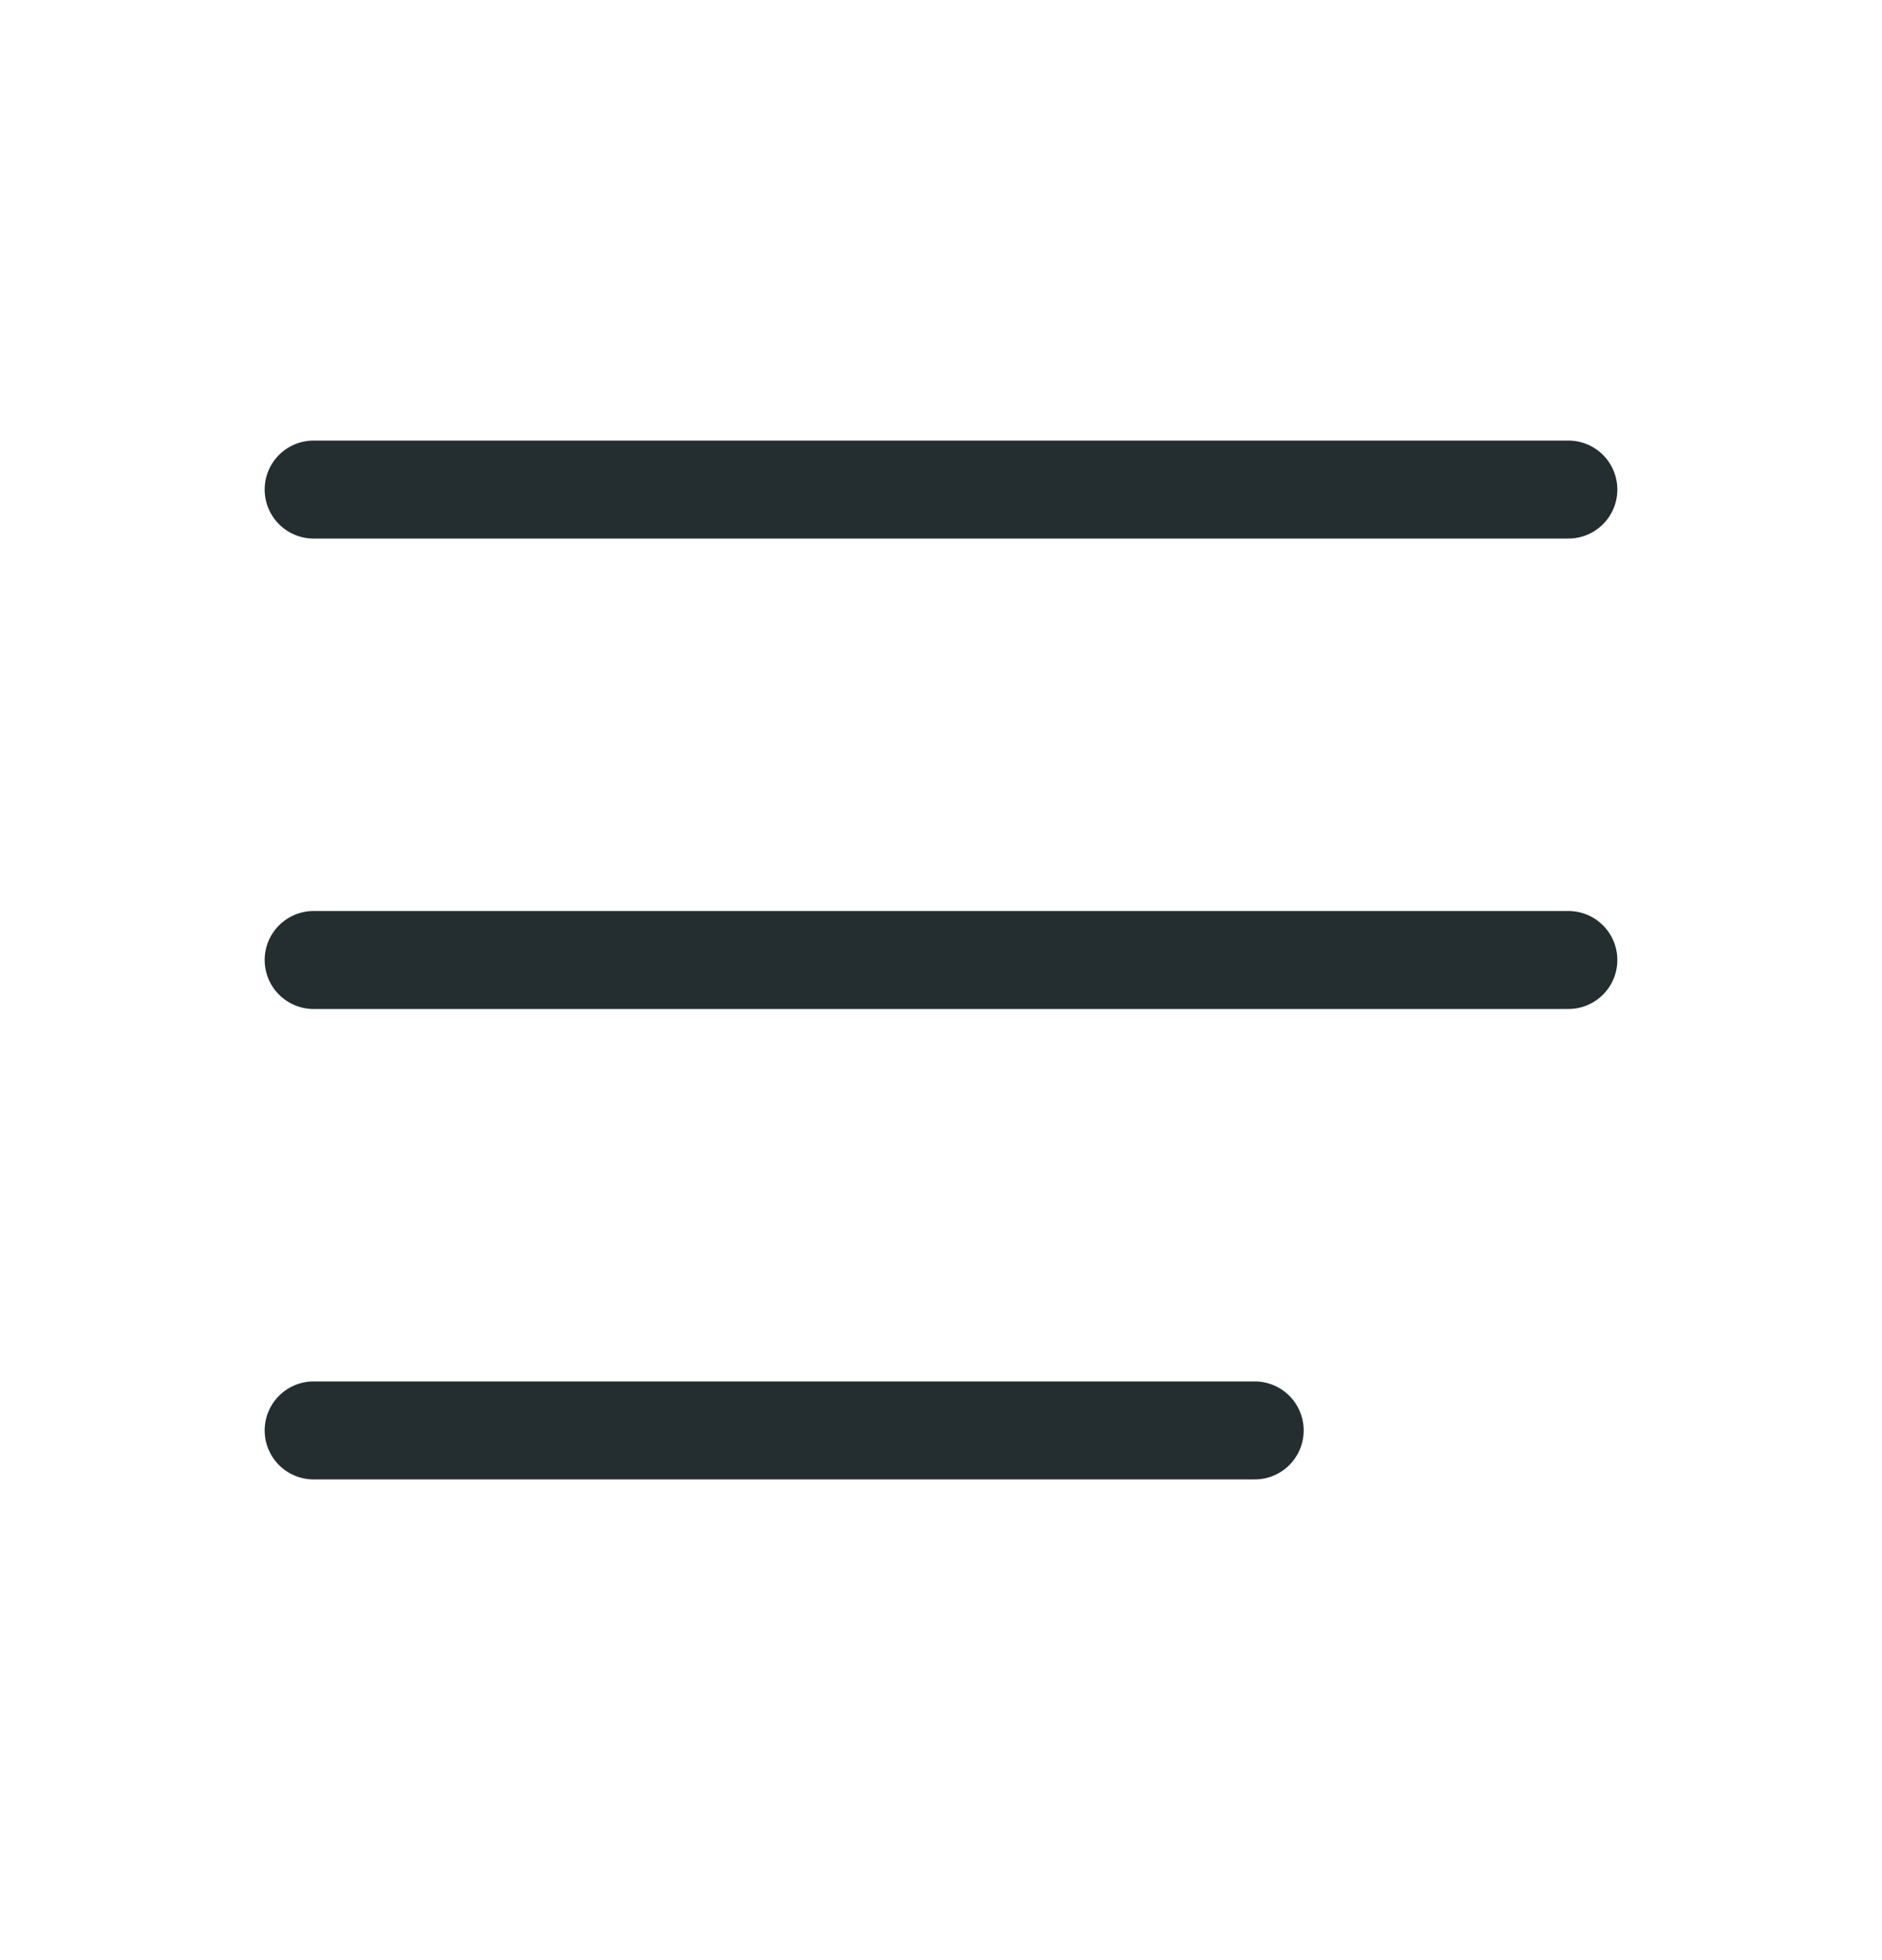
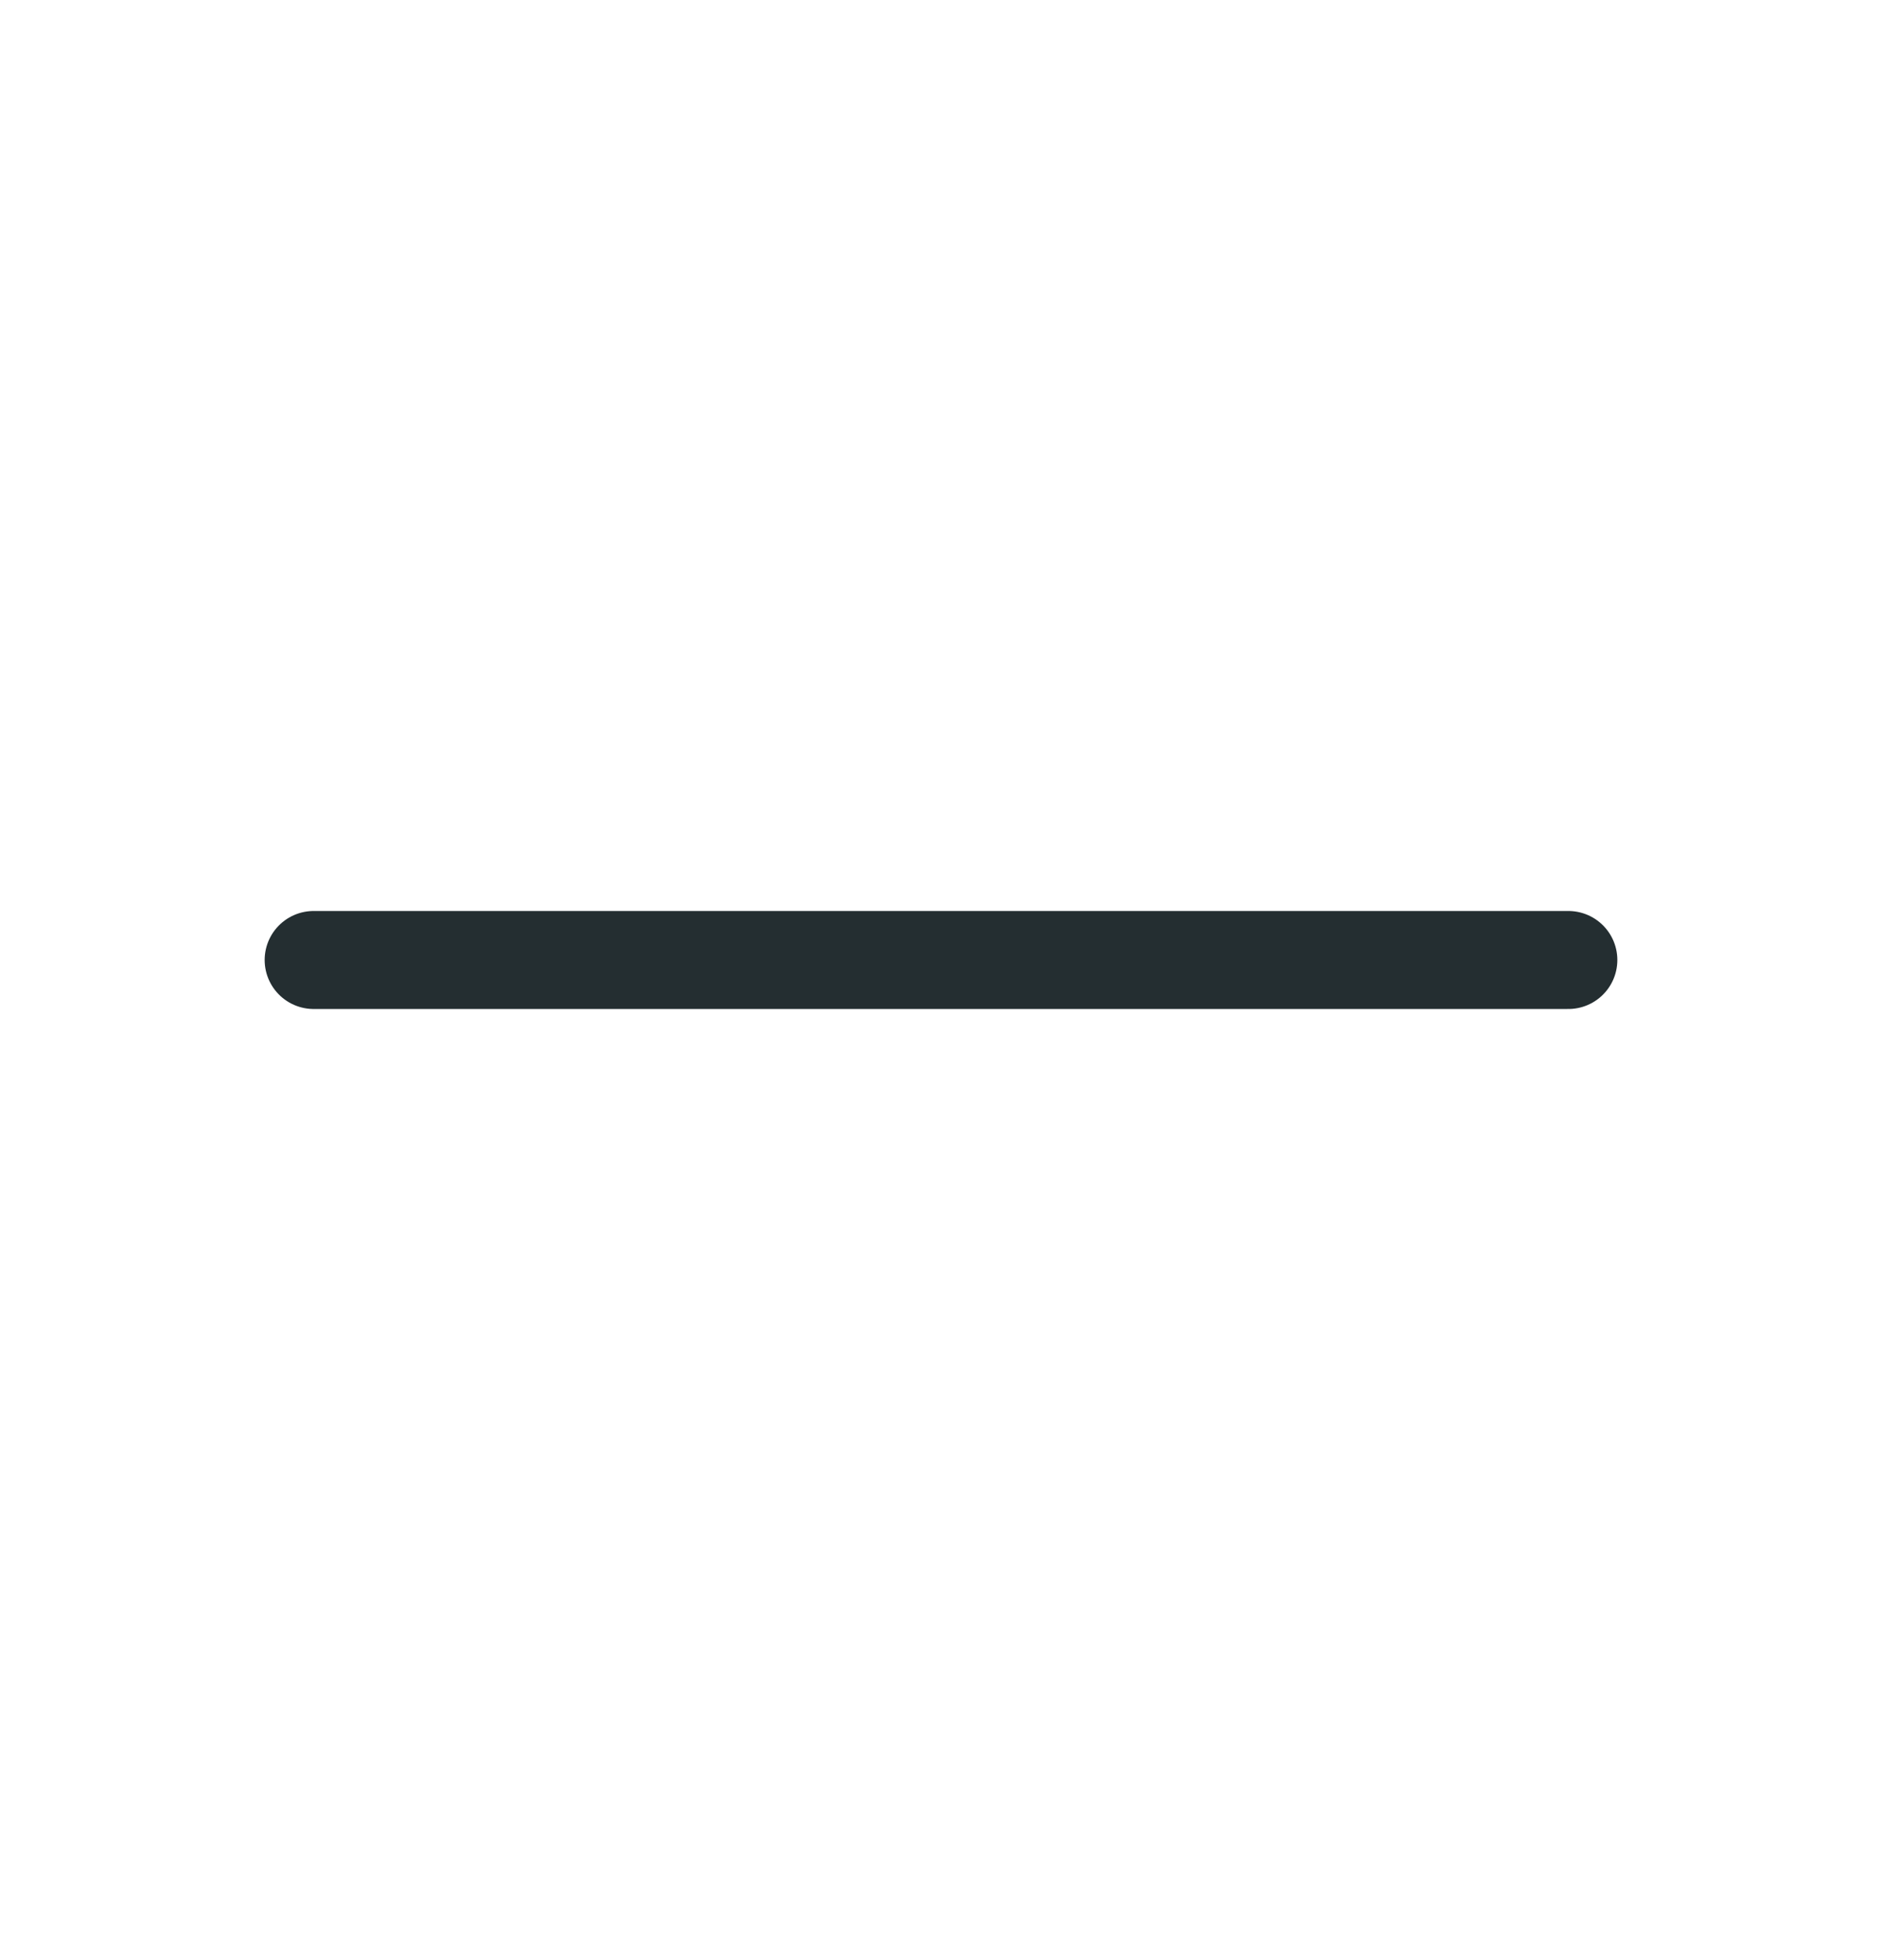
<svg xmlns="http://www.w3.org/2000/svg" width="24" height="25" viewBox="0 0 24 25" fill="none">
  <g clip-path="url(#clip0_10245_6271)">
-     <path d="M4 6.244H20" stroke="#242E31" stroke-width="1.25" stroke-linecap="round" stroke-linejoin="round" />
    <path d="M4 12.244H20" stroke="#242E31" stroke-width="1.25" stroke-linecap="round" stroke-linejoin="round" />
-     <path d="M4 18.244H16" stroke="#242E31" stroke-width="1.25" stroke-linecap="round" stroke-linejoin="round" />
  </g>
  <defs>
    <clipPath id="clip0_10245_6271">
      <rect width="24" height="24" fill="white" transform="translate(0 0.244)" />
    </clipPath>
  </defs>
</svg>